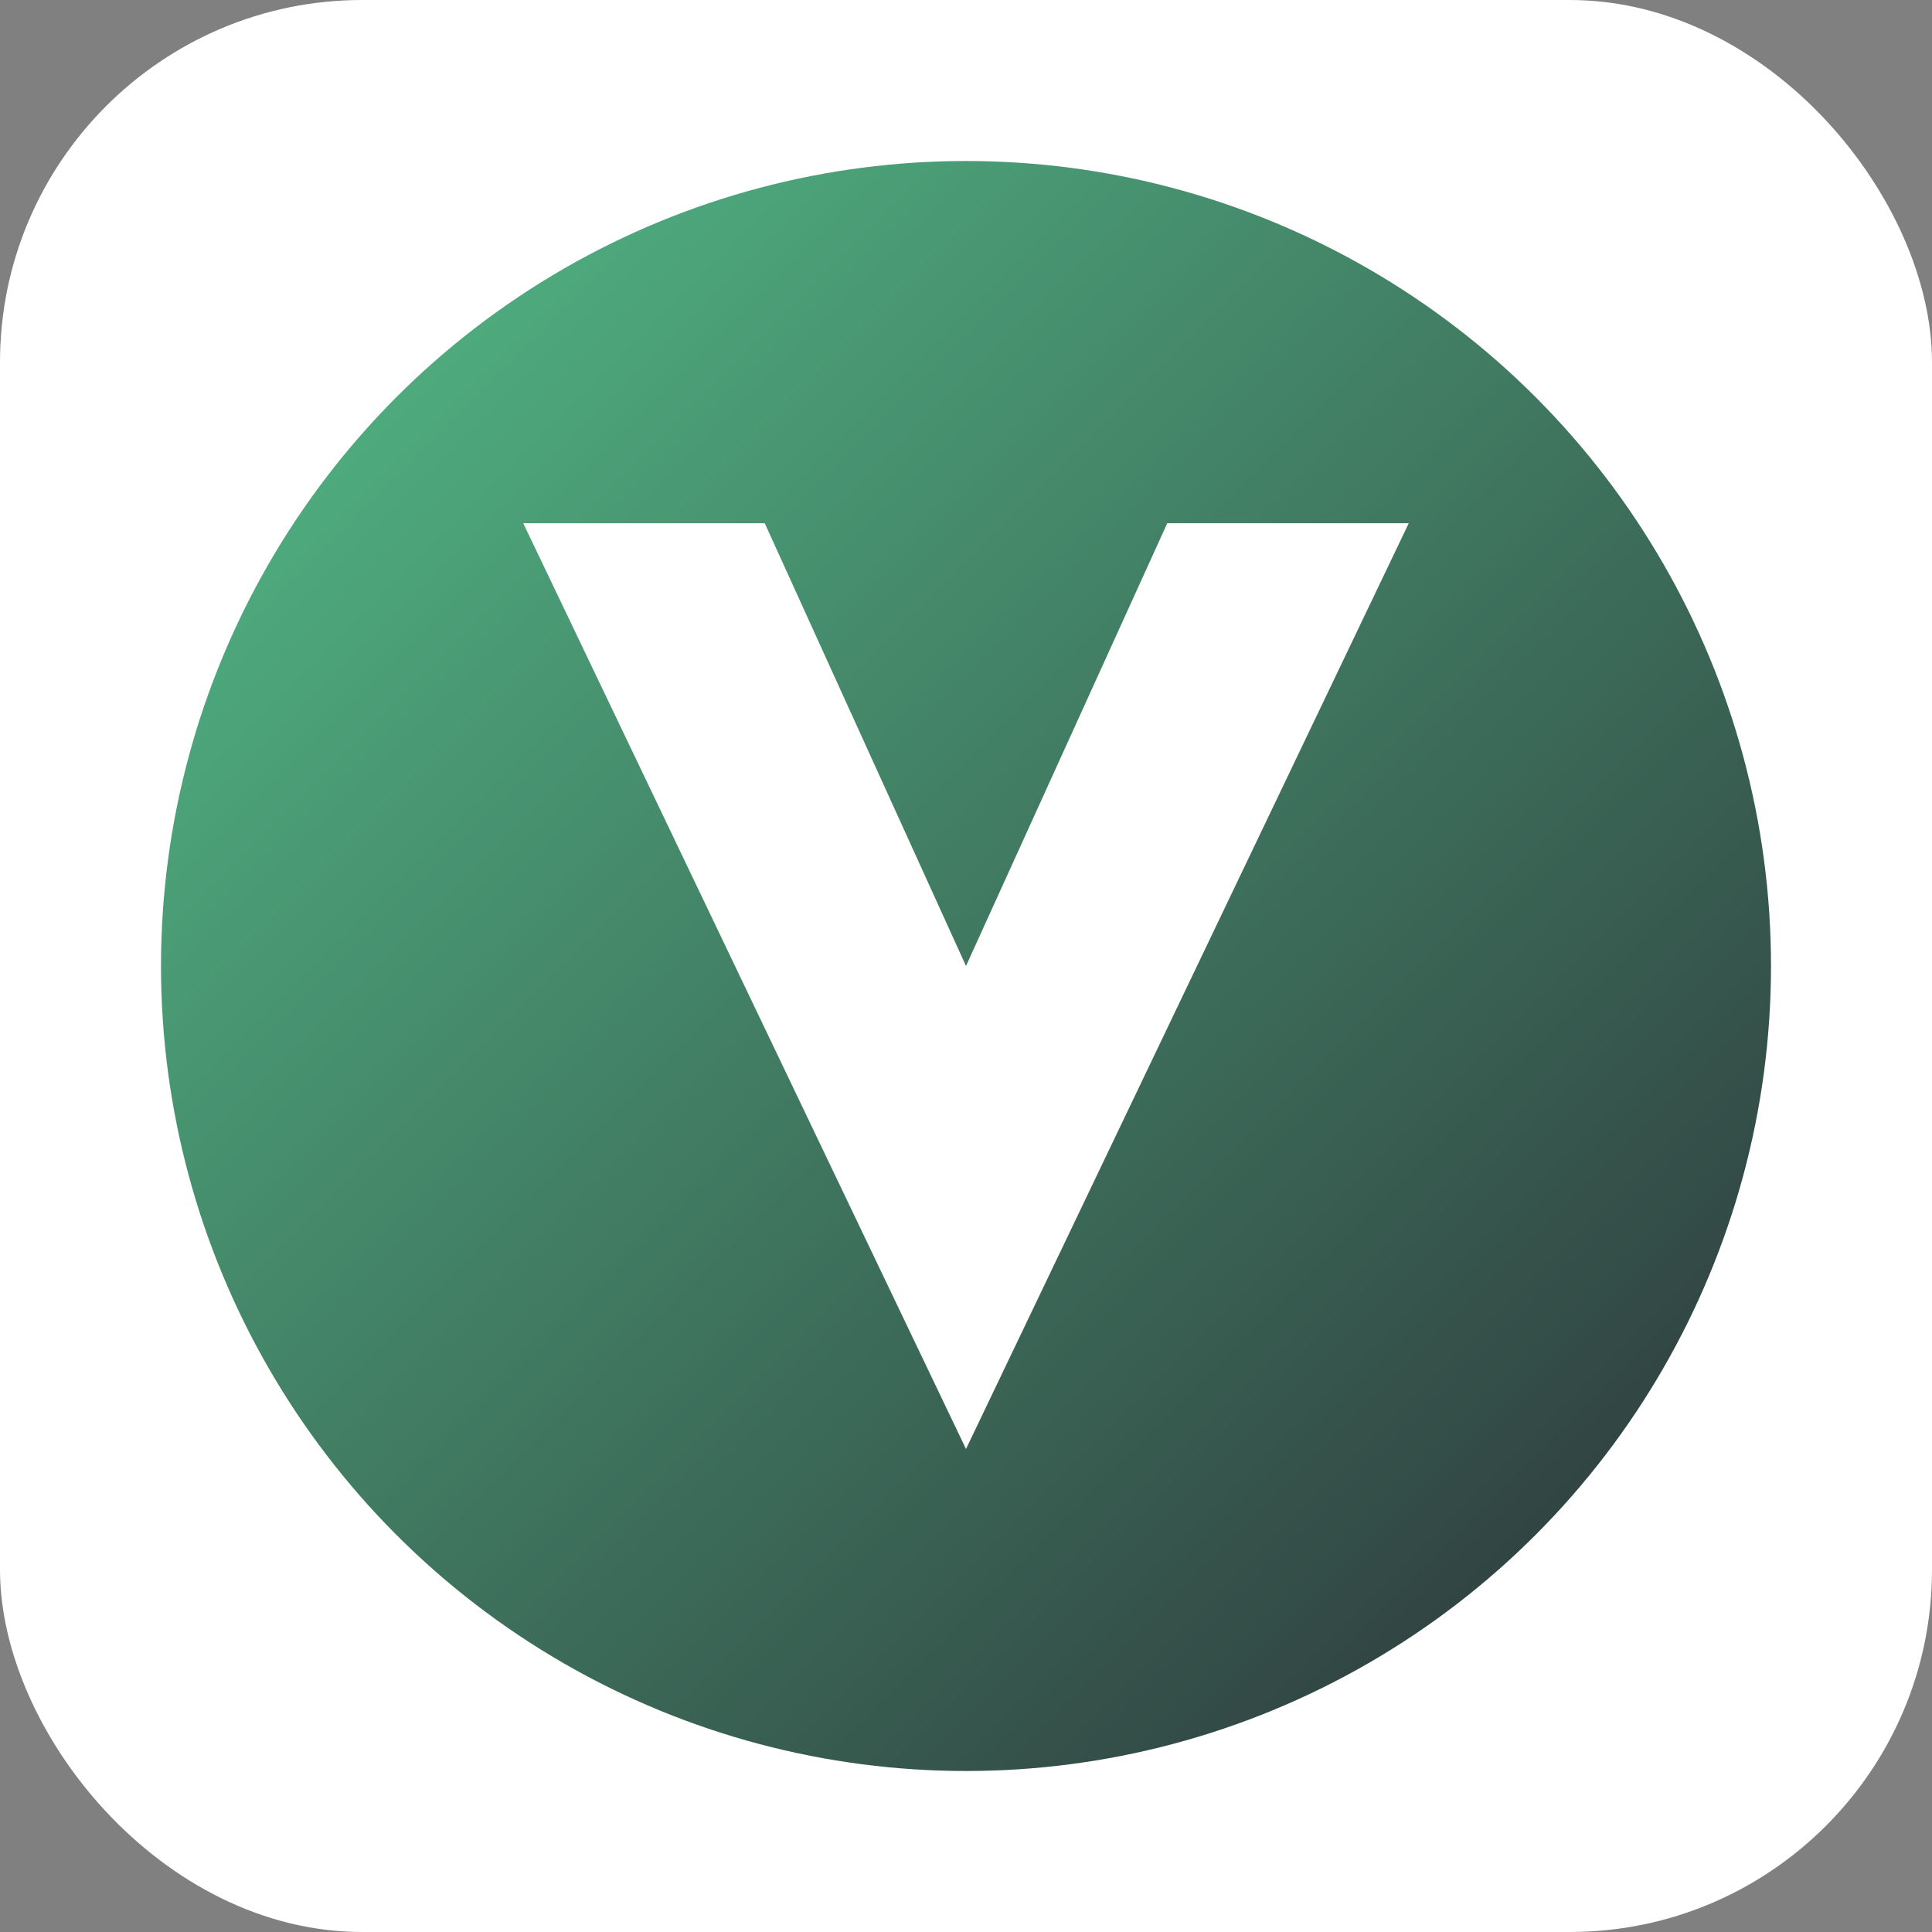
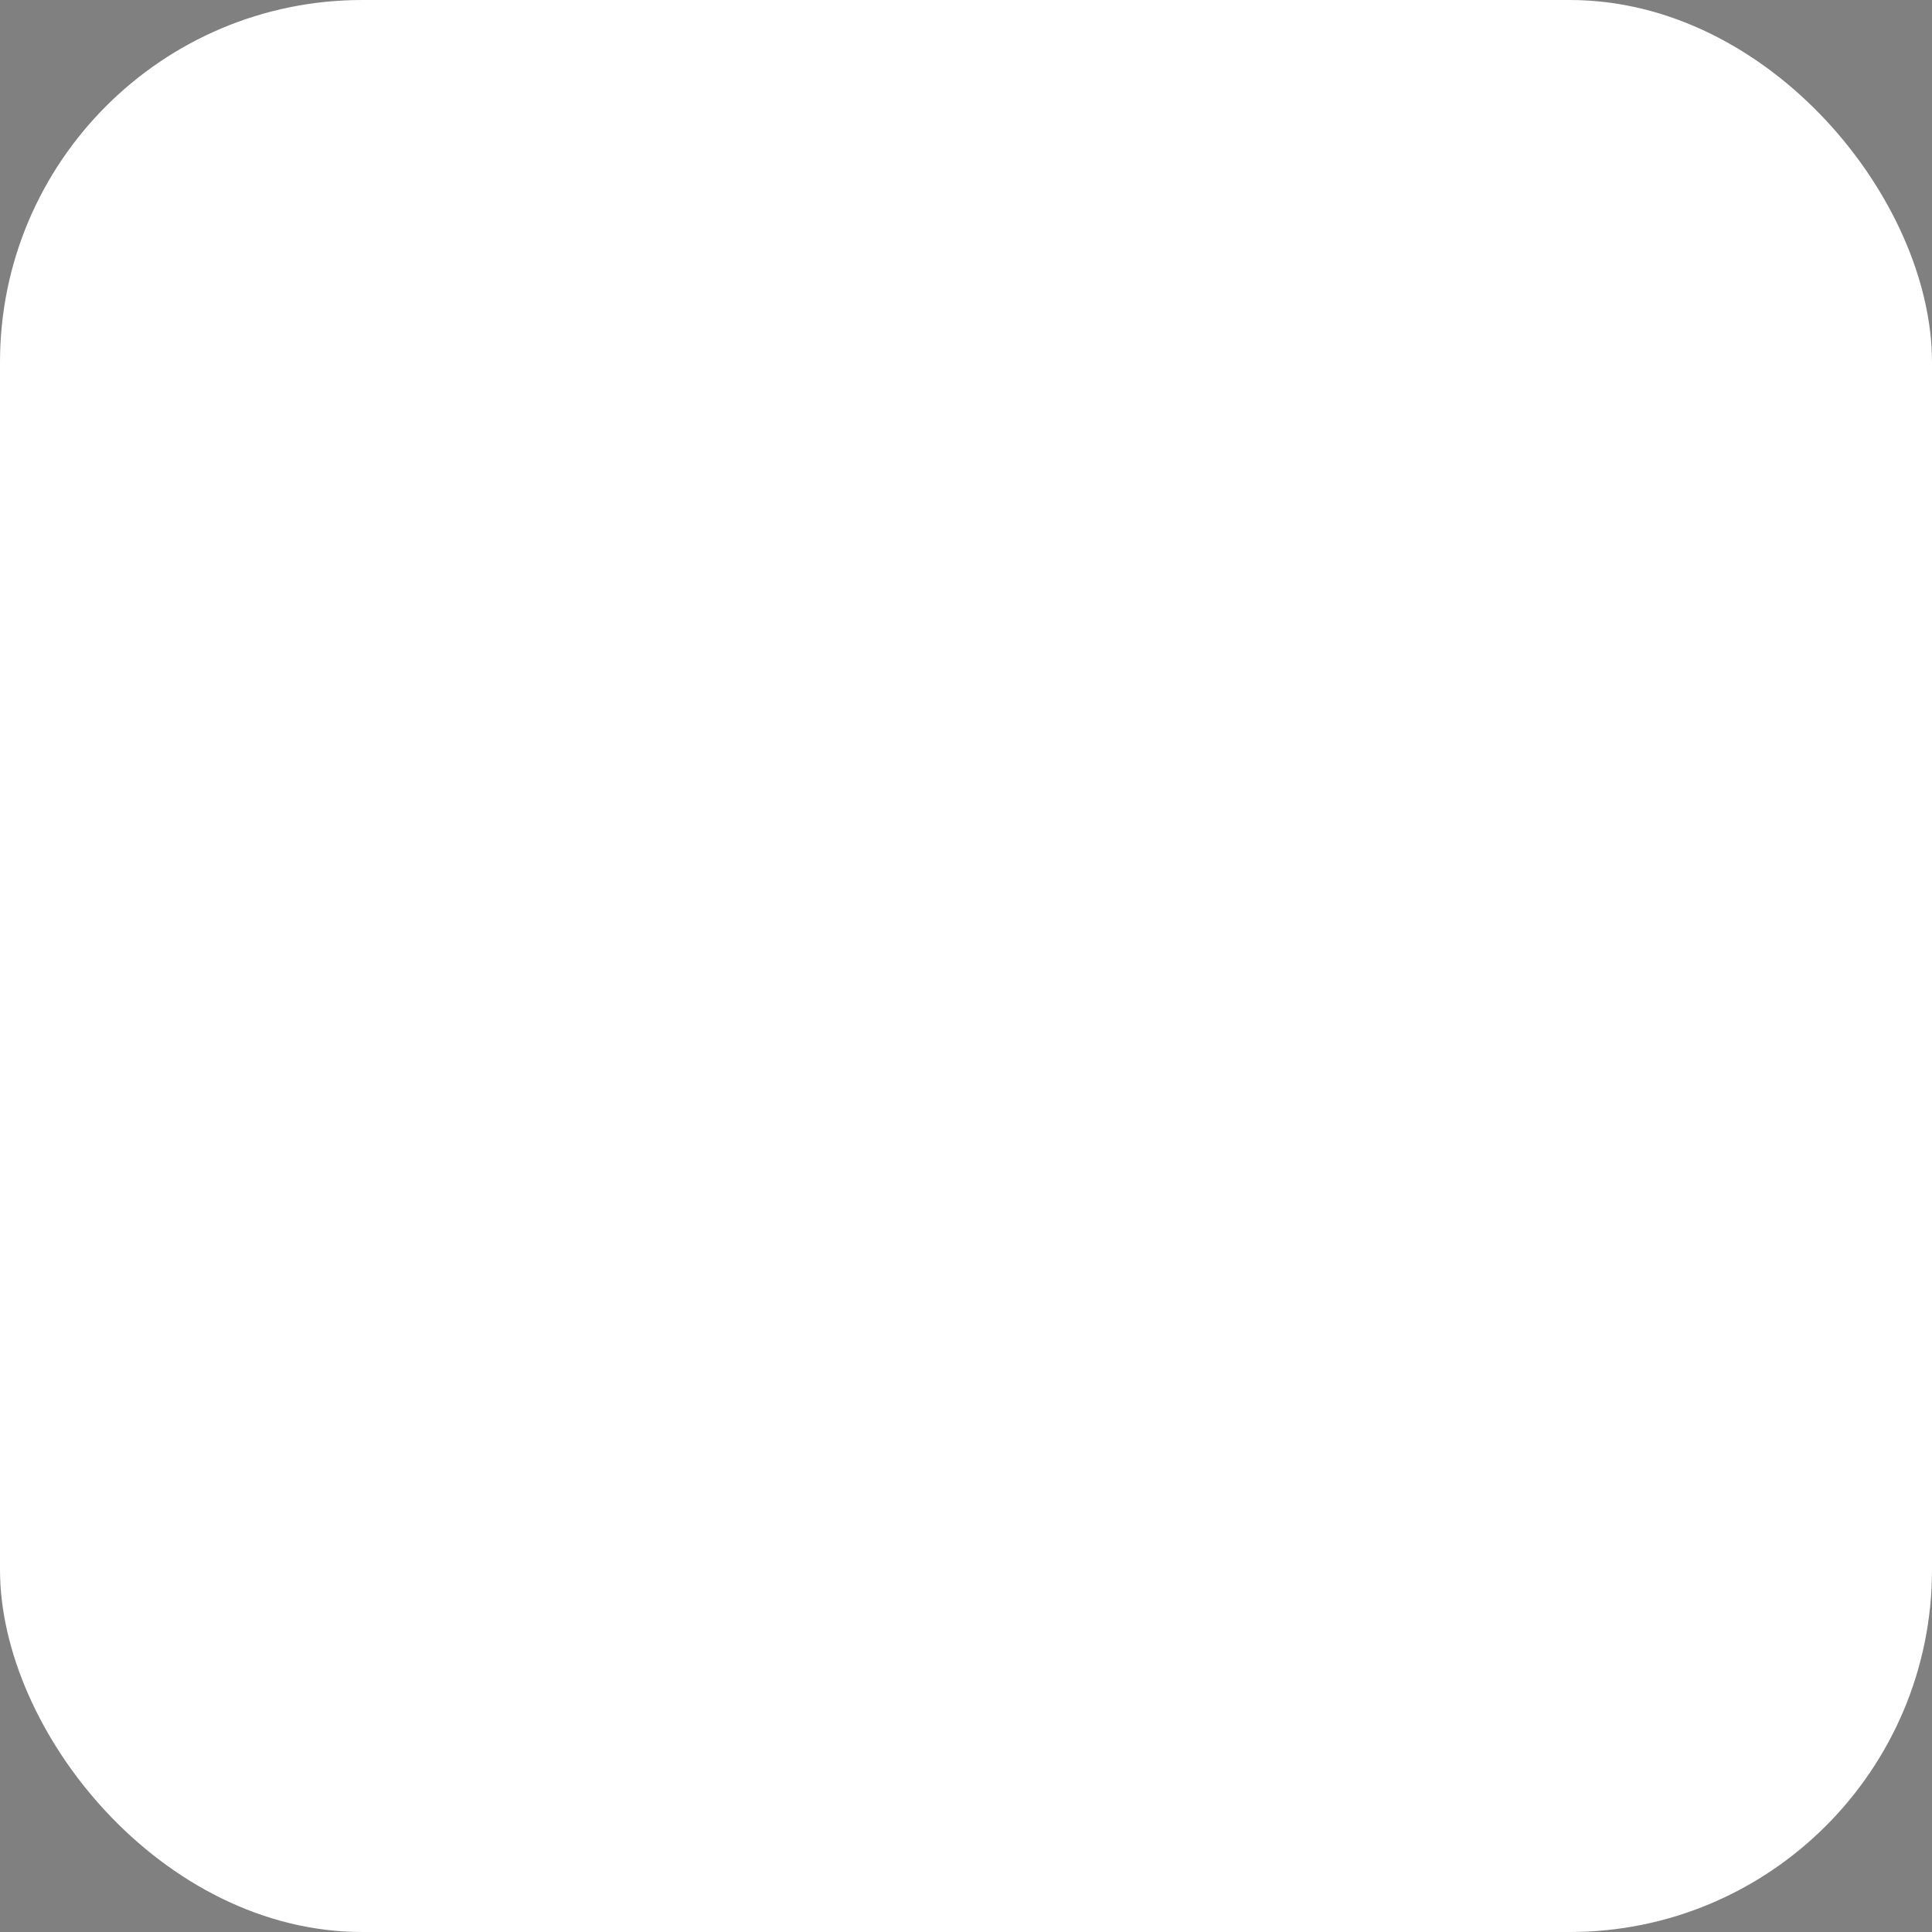
<svg xmlns="http://www.w3.org/2000/svg" width="96" height="96" viewBox="0 0 96 96">
  <rect x="0" y="0" width="96" height="96" fill="#808080" stroke="none" />
  <defs>
    <linearGradient id="g" x1="0" y1="0" x2="1" y2="1">
      <stop stop-color="#54C08A" />
      <stop offset="1" stop-color="#2B2F36" />
    </linearGradient>
  </defs>
  <rect width="96" height="96" rx="18" fill="#ffffff" />
-   <circle cx="48" cy="48" r="40" fill="url(#g)" />
-   <path d="M26 26h12l10 22 10-22h12L48 72z" fill="#ffffff" />
+   <path d="M26 26h12l10 22 10-22h12L48 72" fill="#ffffff" />
</svg>